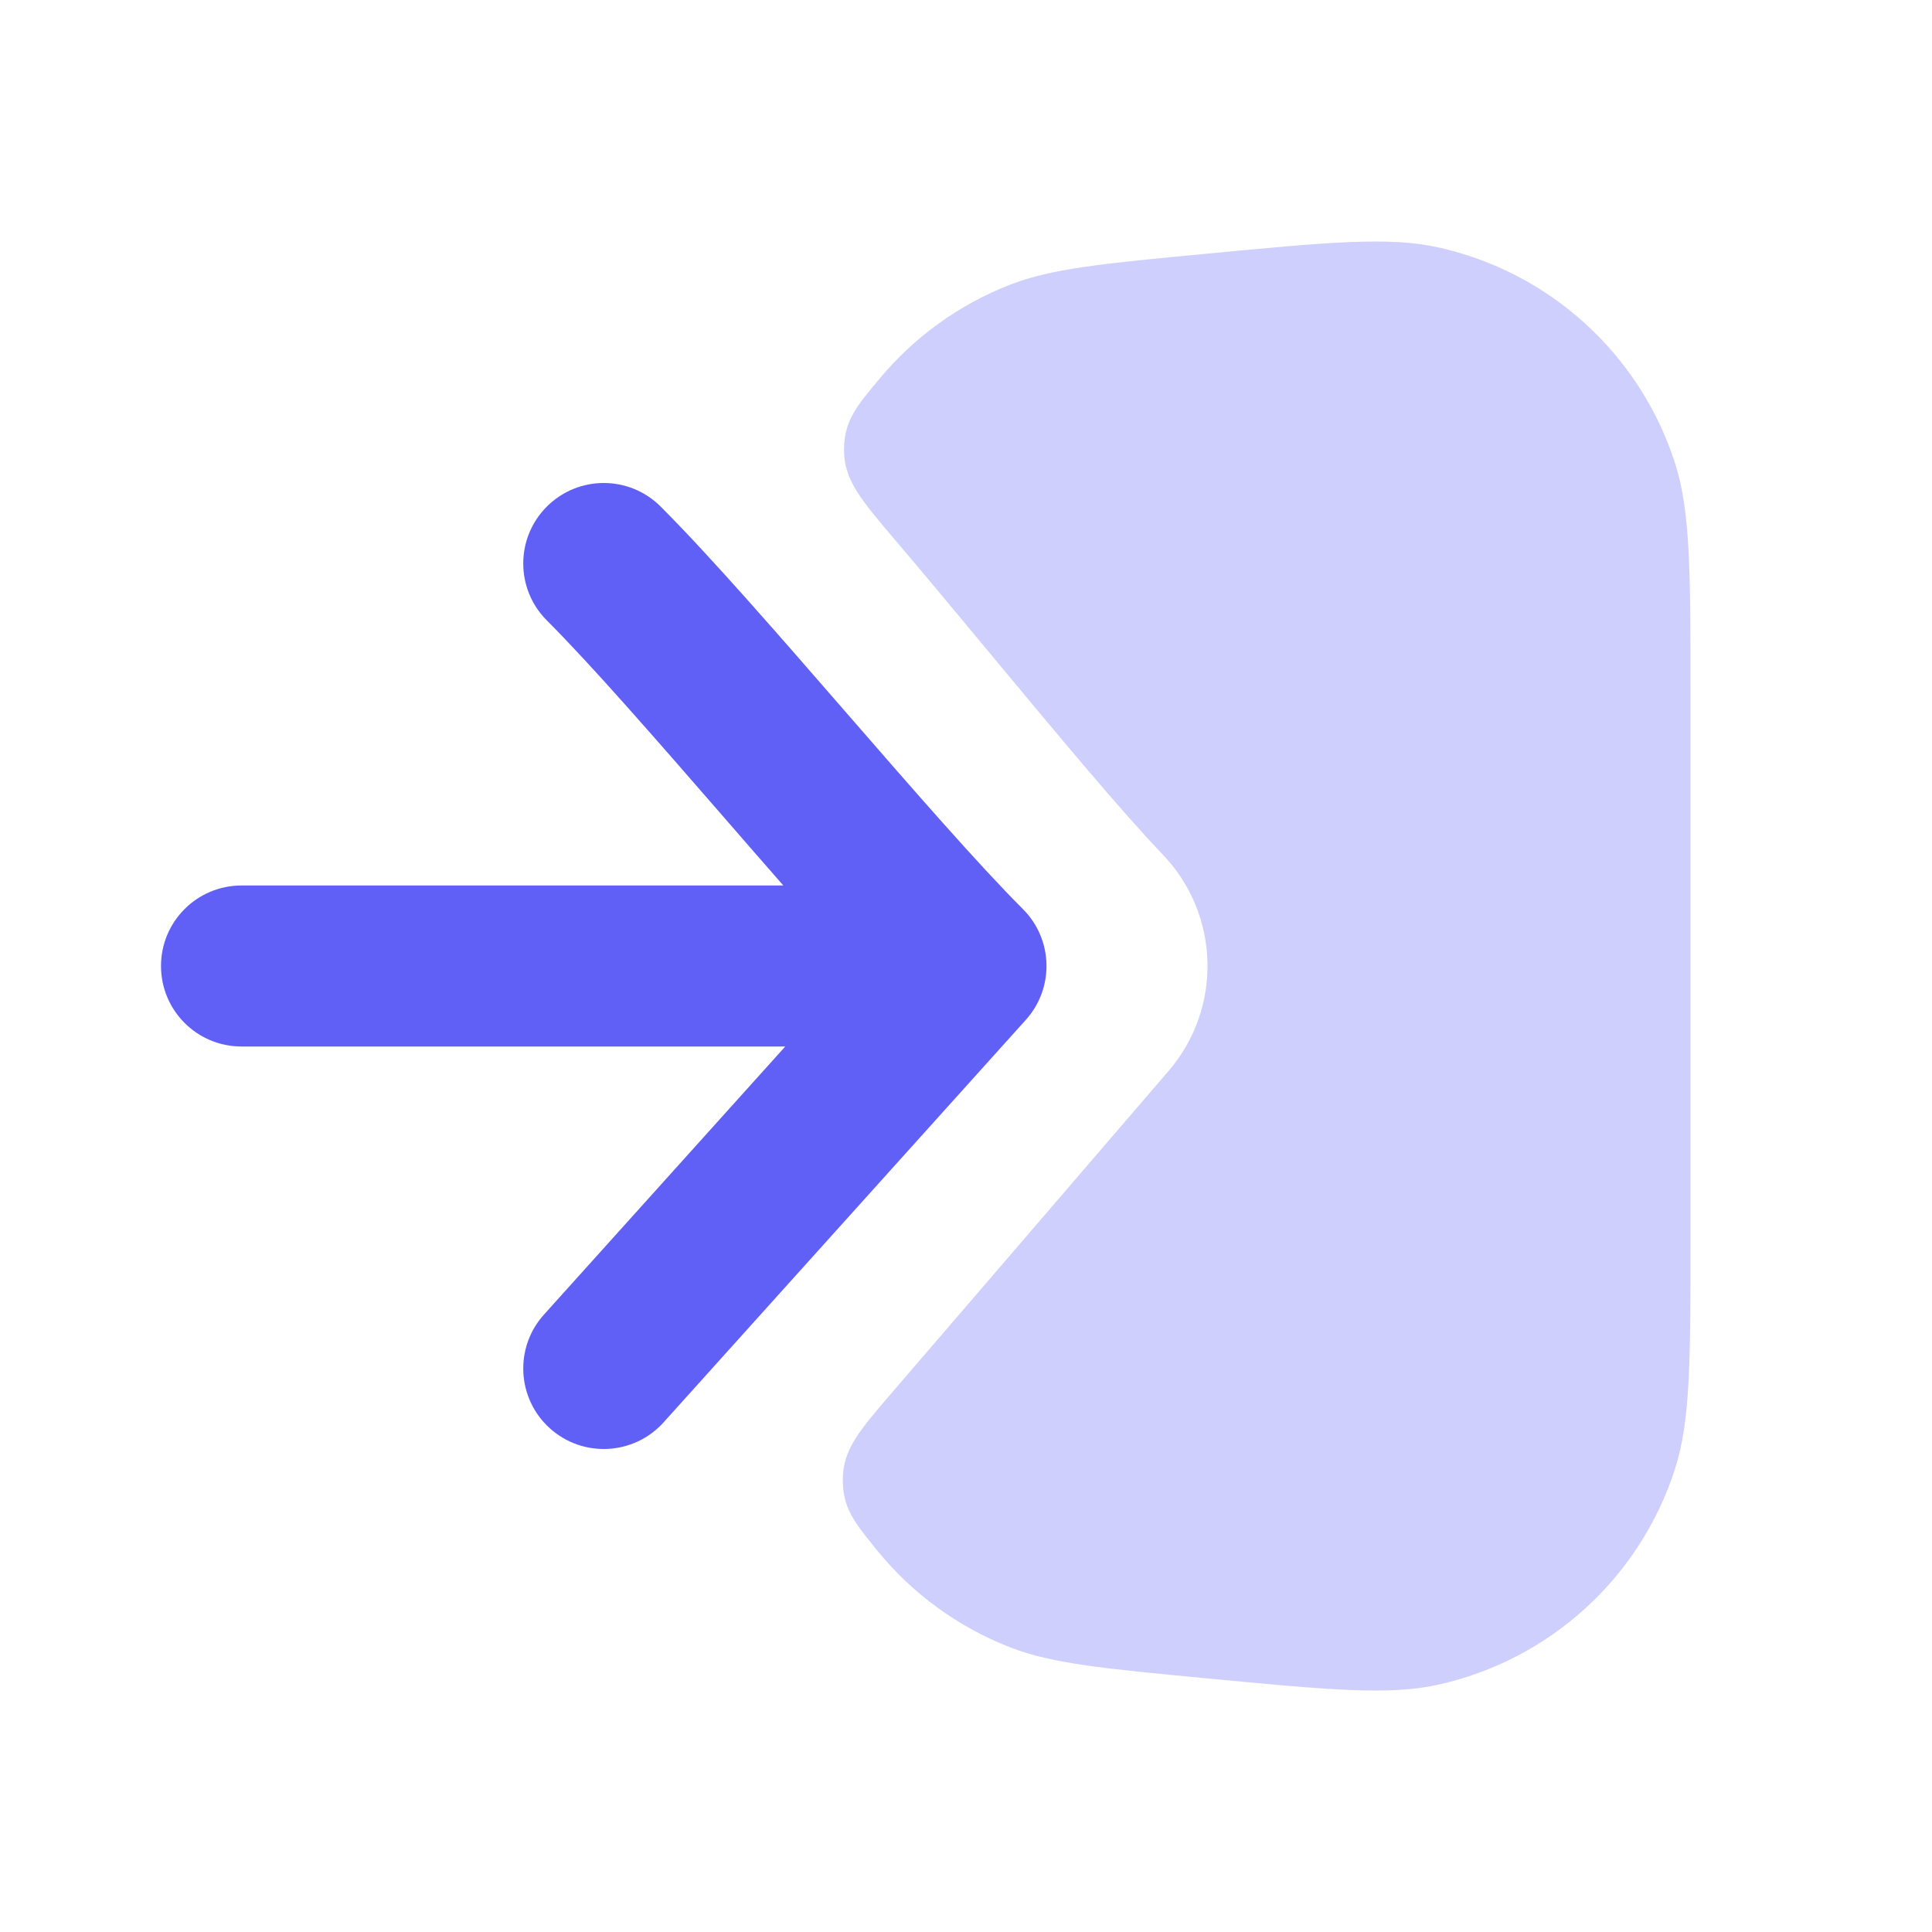
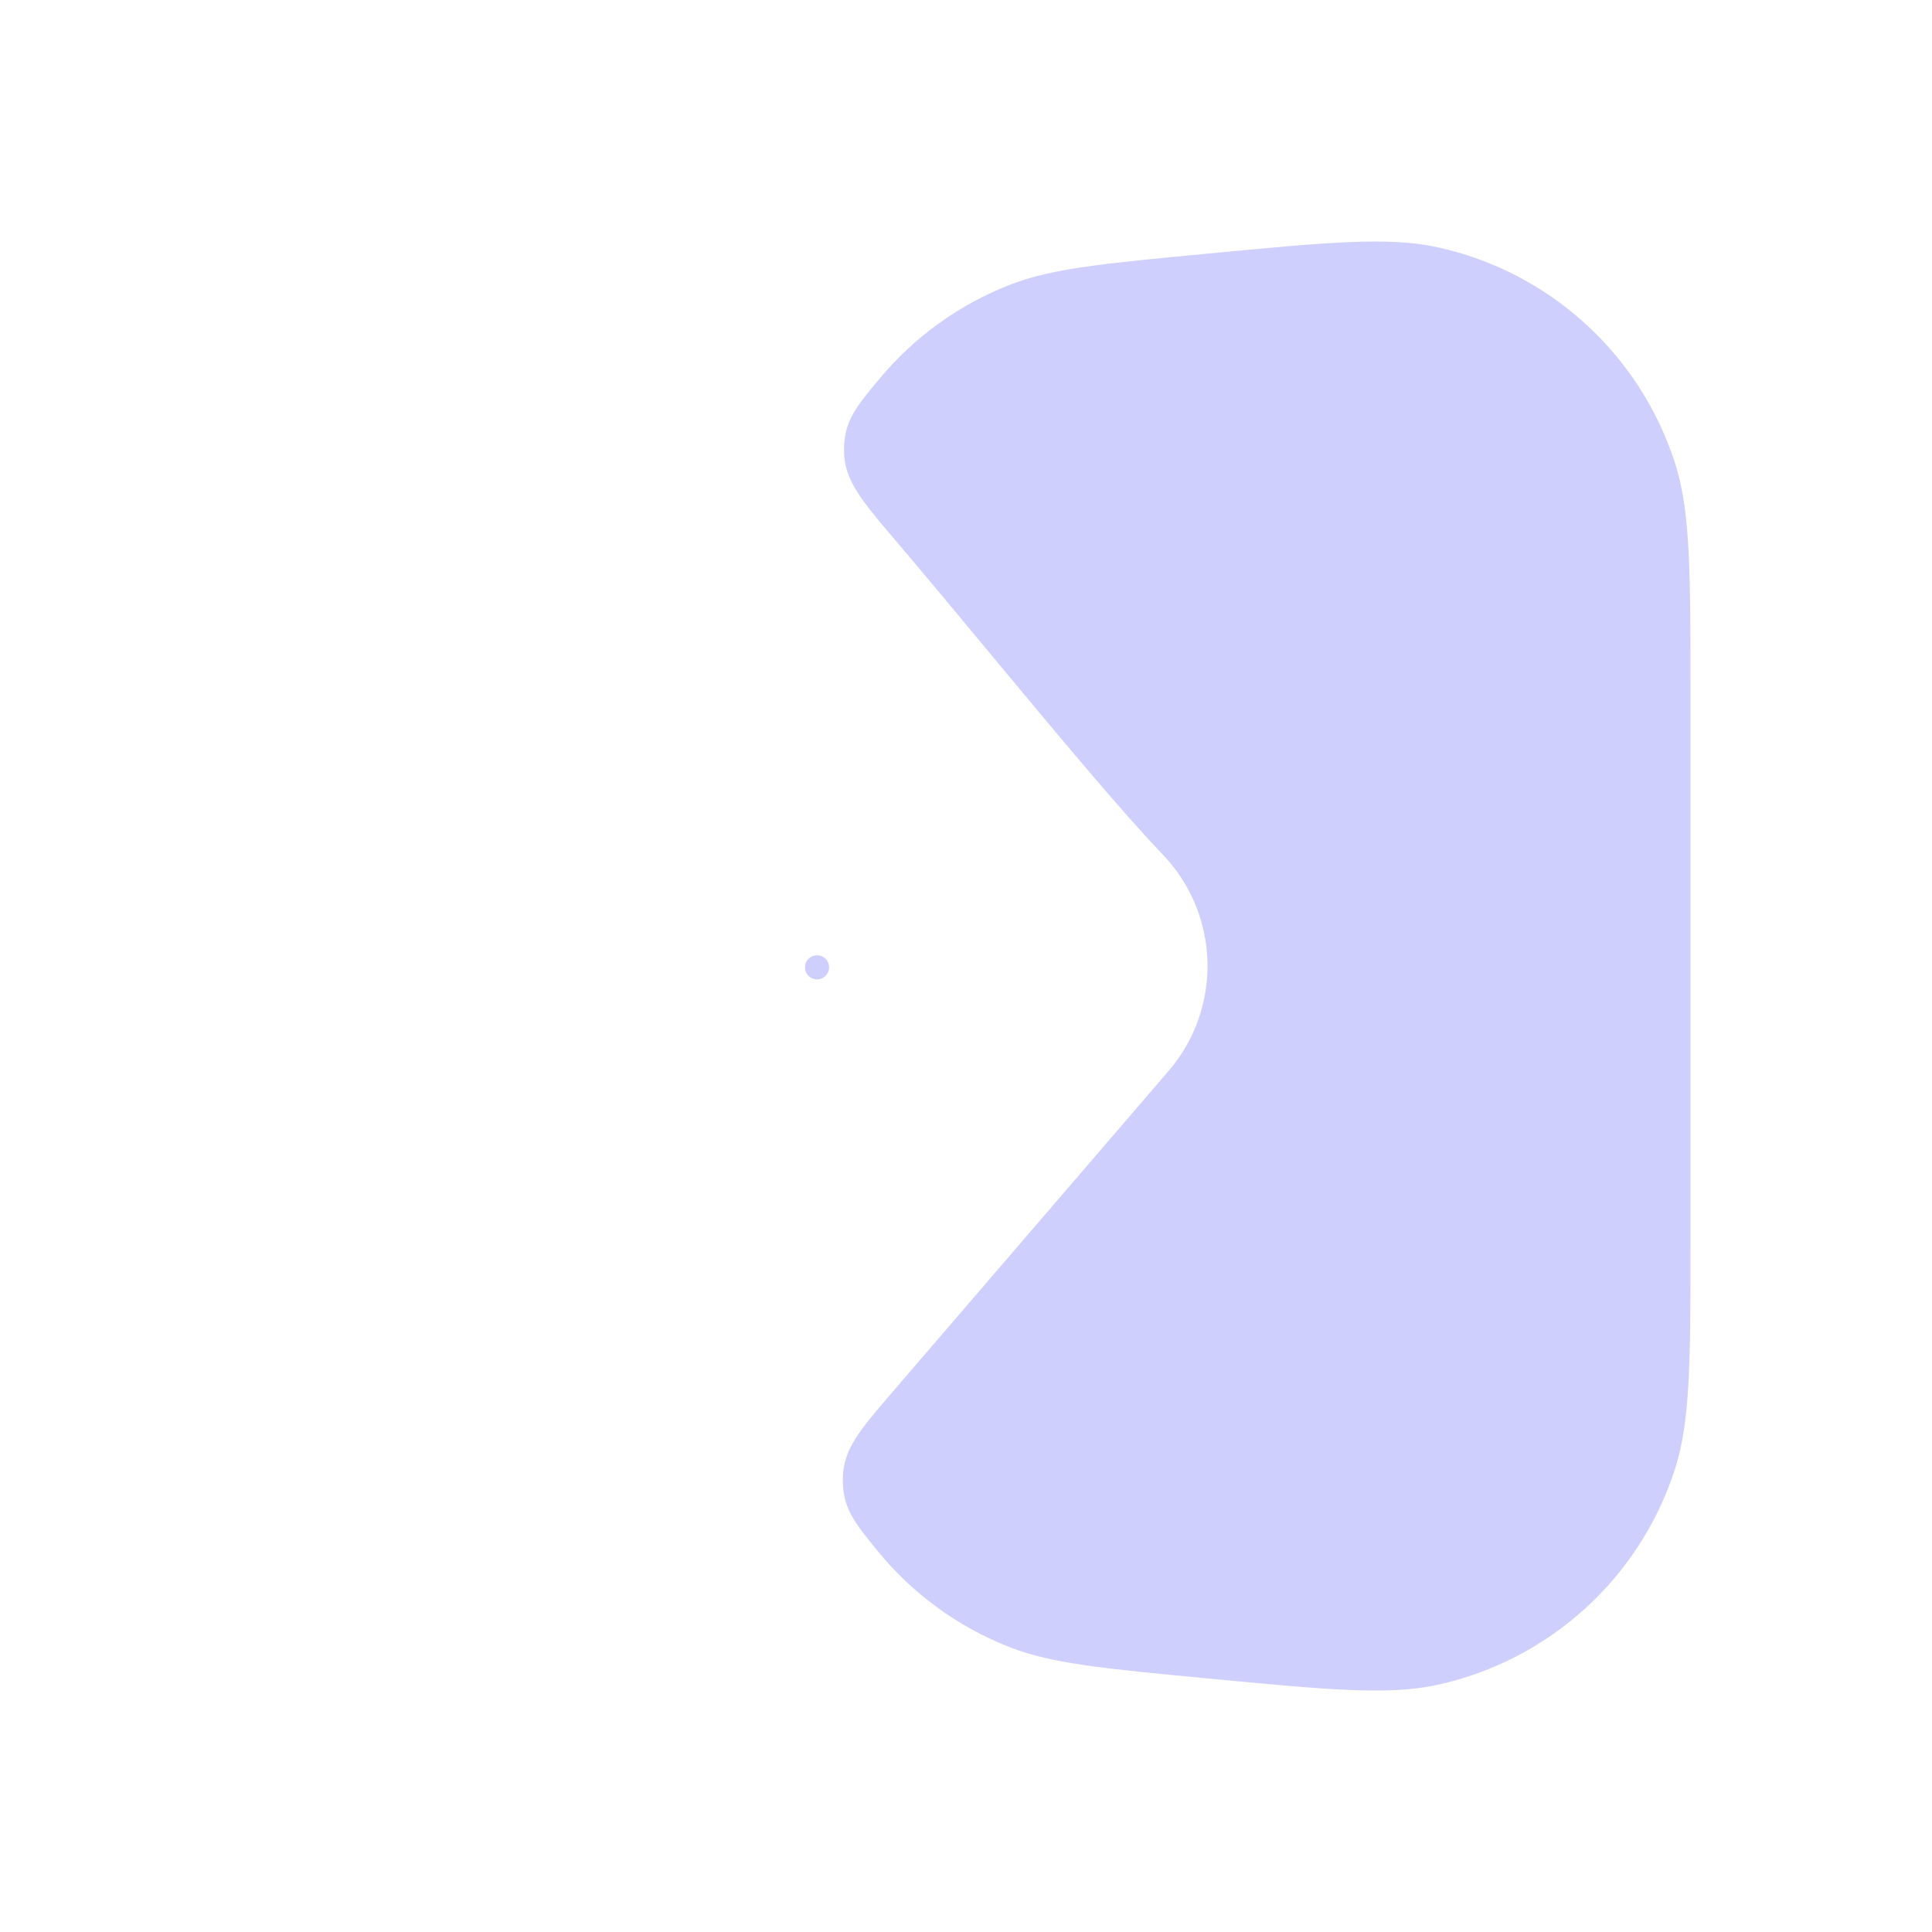
<svg xmlns="http://www.w3.org/2000/svg" width="72" height="72" viewBox="0 0 72 72" fill="none">
-   <path d="M44.937 9.458C49.475 9.026 51.744 8.81 53.589 9.217C57.749 10.136 61.111 13.193 62.42 17.248C63 19.045 63 21.325 63 25.883V46.119C63 50.677 63 52.957 62.42 54.754C61.111 58.809 57.749 61.865 53.589 62.785C51.744 63.192 49.475 62.976 44.937 62.544C41.112 62.181 39.2 61.998 37.643 61.391C35.686 60.629 33.993 59.379 32.7 57.793C31.83 56.726 31.395 56.193 31.409 55.102C31.424 54.012 32.027 53.311 33.233 51.908L43.55 39.911C45.562 37.571 45.47 34.086 43.339 31.854C41.761 30.203 39.424 27.394 36.865 24.314C35.711 22.924 34.506 21.473 33.351 20.115C32.089 18.631 31.457 17.888 31.454 16.79C31.451 15.692 31.905 15.152 32.812 14.072C34.09 12.551 35.742 11.35 37.643 10.61C39.2 10.003 41.112 9.821 44.937 9.458ZM30.795 35.762C30.937 35.931 30.934 36.176 30.79 36.343C30.518 36.659 30 36.466 30 36.049C30 35.63 30.525 35.441 30.795 35.762Z" fill="#CFCFFD" />
-   <path fill-rule="evenodd" clip-rule="evenodd" d="M20.379 18.879C21.55 17.707 23.45 17.707 24.621 18.879C26.453 20.71 29 23.639 31.442 26.449L31.514 26.532C34.042 29.44 36.456 32.214 38.121 33.879C39.25 35.007 39.297 36.821 38.23 38.007L24.73 53.007C23.622 54.238 21.725 54.338 20.493 53.23C19.262 52.121 19.162 50.225 20.27 48.993L29.264 39L9 39C7.343 39 6 37.657 6 36C6 34.343 7.343 33 9 33L29.193 33C28.486 32.194 27.767 31.367 27.058 30.551L26.986 30.468C24.458 27.56 22.044 24.786 20.379 23.121C19.207 21.95 19.207 20.05 20.379 18.879Z" fill="#6060F7" />
+   <path d="M44.937 9.458C49.475 9.026 51.744 8.81 53.589 9.217C57.749 10.136 61.111 13.193 62.42 17.248C63 19.045 63 21.325 63 25.883V46.119C63 50.677 63 52.957 62.42 54.754C61.111 58.809 57.749 61.865 53.589 62.785C51.744 63.192 49.475 62.976 44.937 62.544C41.112 62.181 39.2 61.998 37.643 61.391C35.686 60.629 33.993 59.379 32.7 57.793C31.83 56.726 31.395 56.193 31.409 55.102C31.424 54.012 32.027 53.311 33.233 51.908L43.55 39.911C45.562 37.571 45.47 34.086 43.339 31.854C41.761 30.203 39.424 27.394 36.865 24.314C35.711 22.924 34.506 21.473 33.351 20.115C32.089 18.631 31.457 17.888 31.454 16.79C31.451 15.692 31.905 15.152 32.812 14.072C34.09 12.551 35.742 11.35 37.643 10.61C39.2 10.003 41.112 9.821 44.937 9.458ZM30.795 35.762C30.937 35.931 30.934 36.176 30.79 36.343C30.518 36.659 30 36.466 30 36.049C30 35.63 30.525 35.441 30.795 35.762" fill="#CFCFFD" />
</svg>